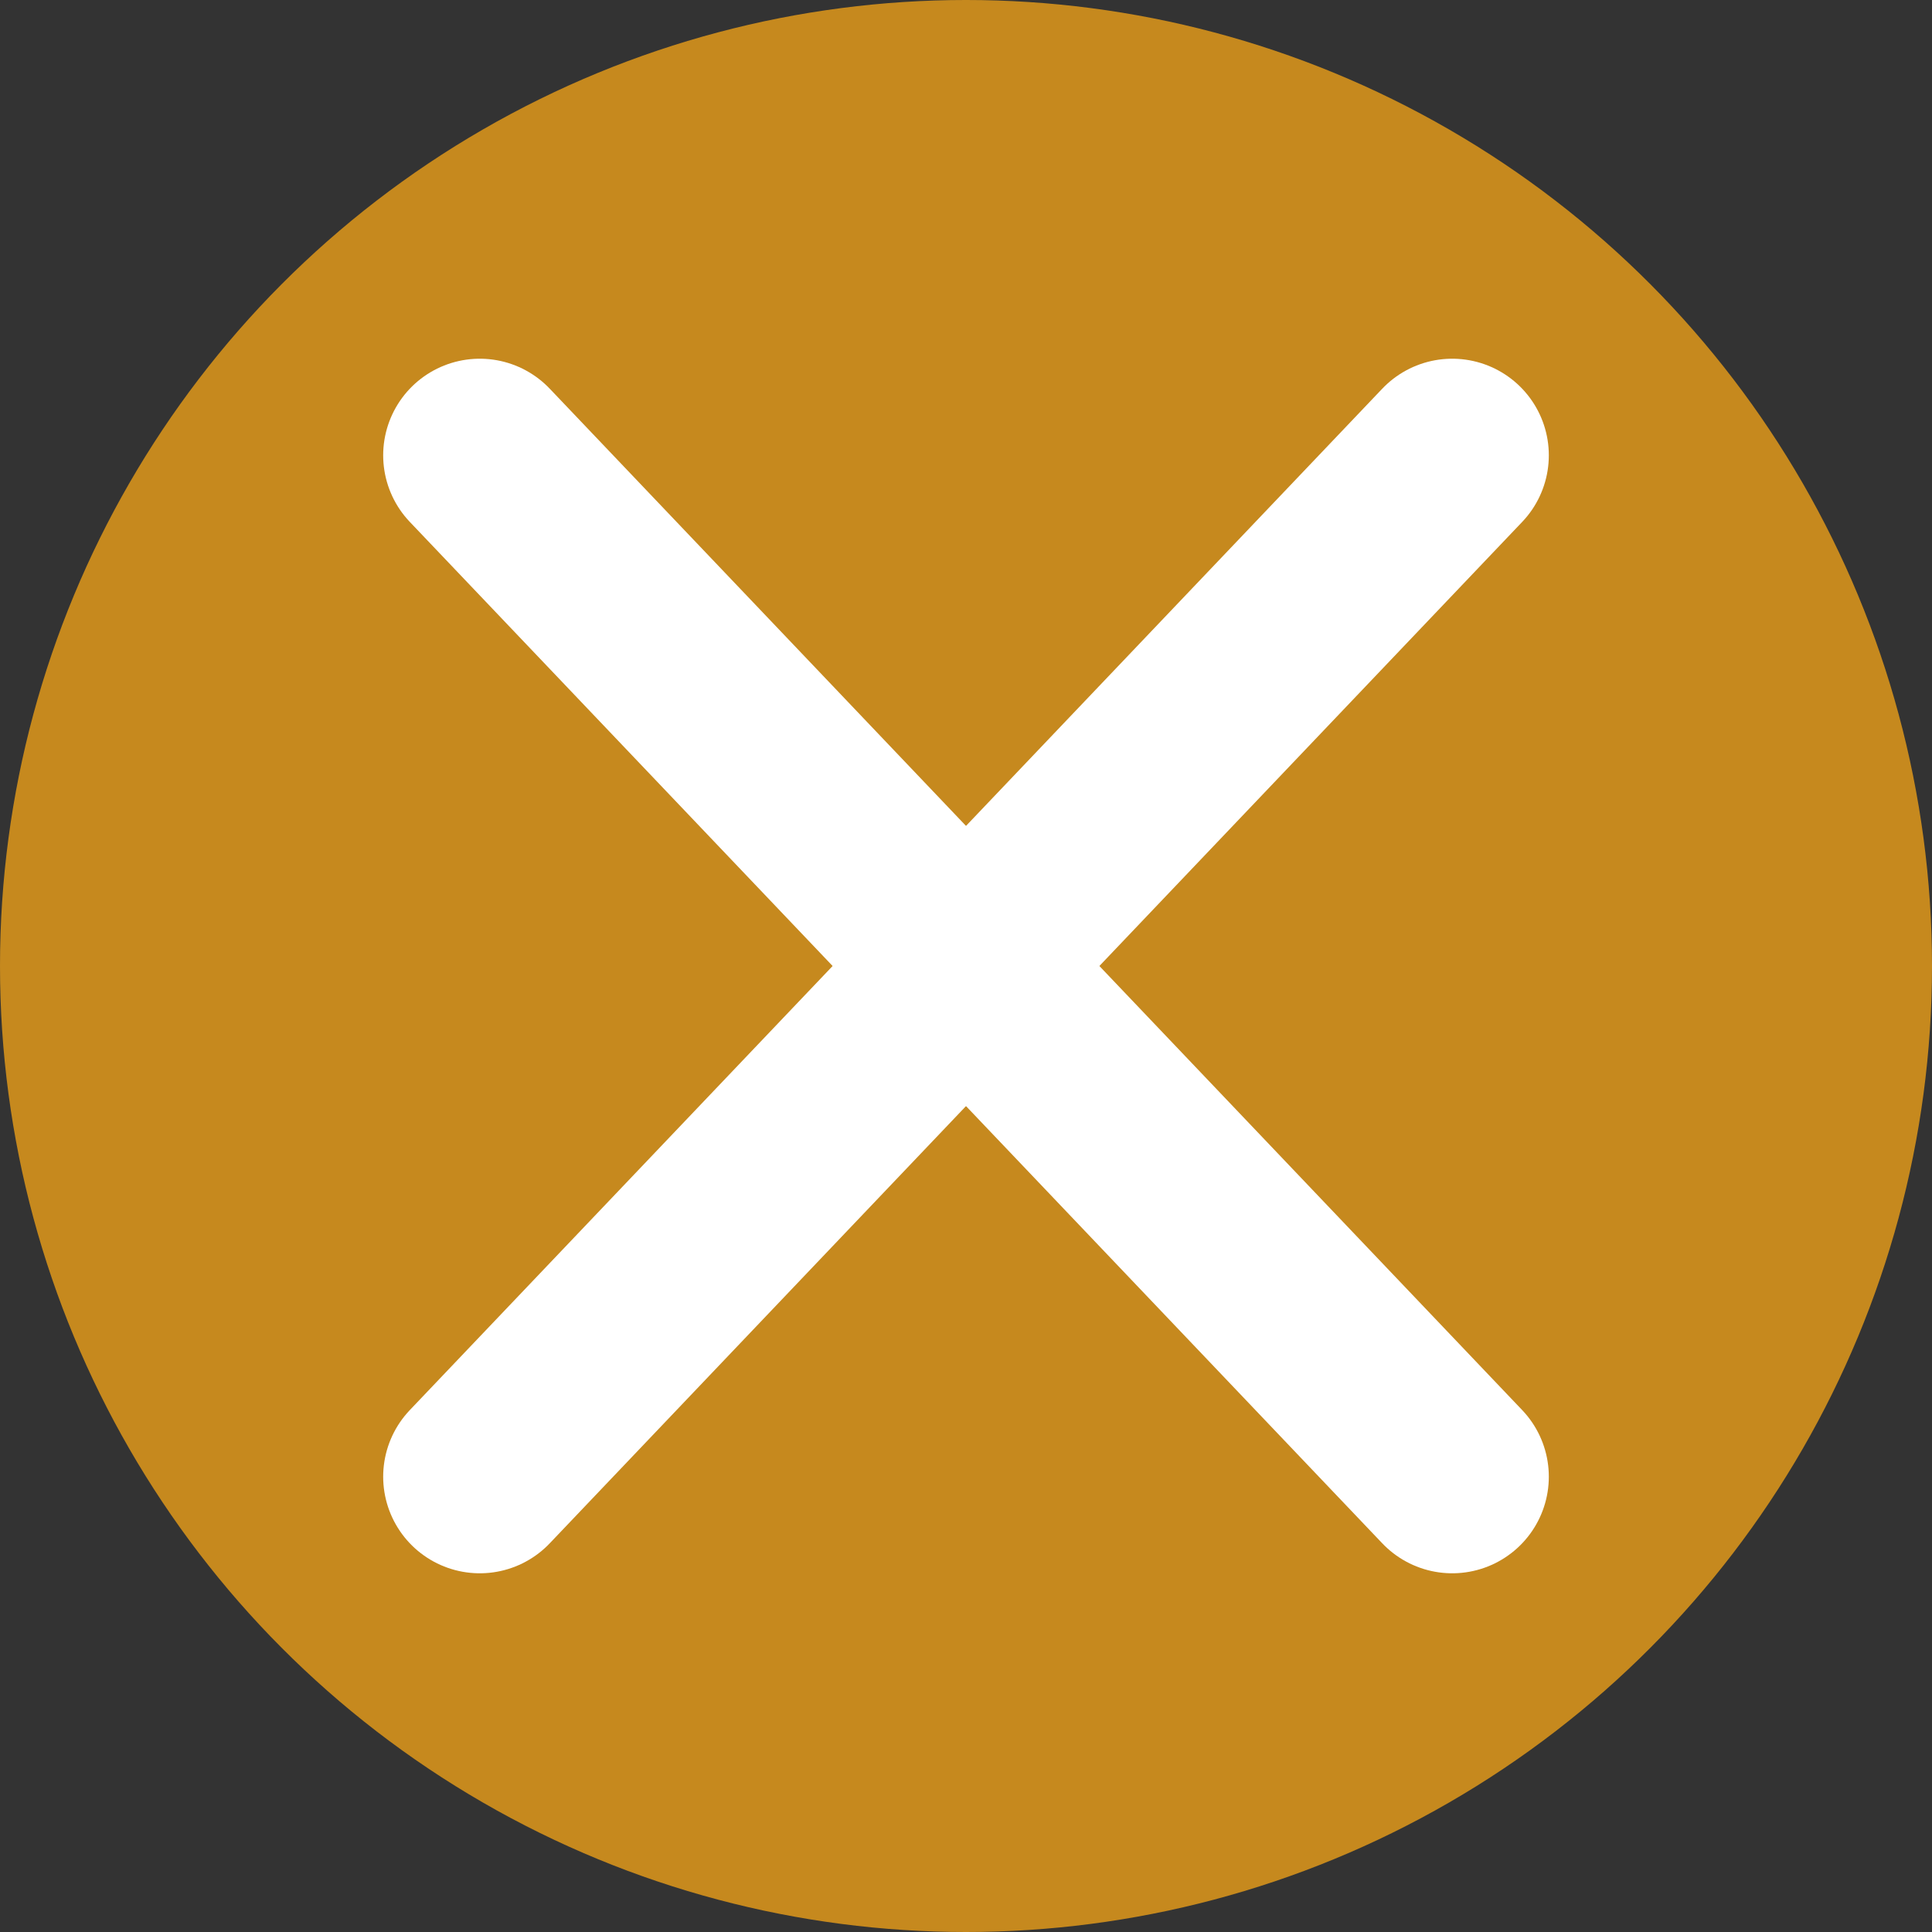
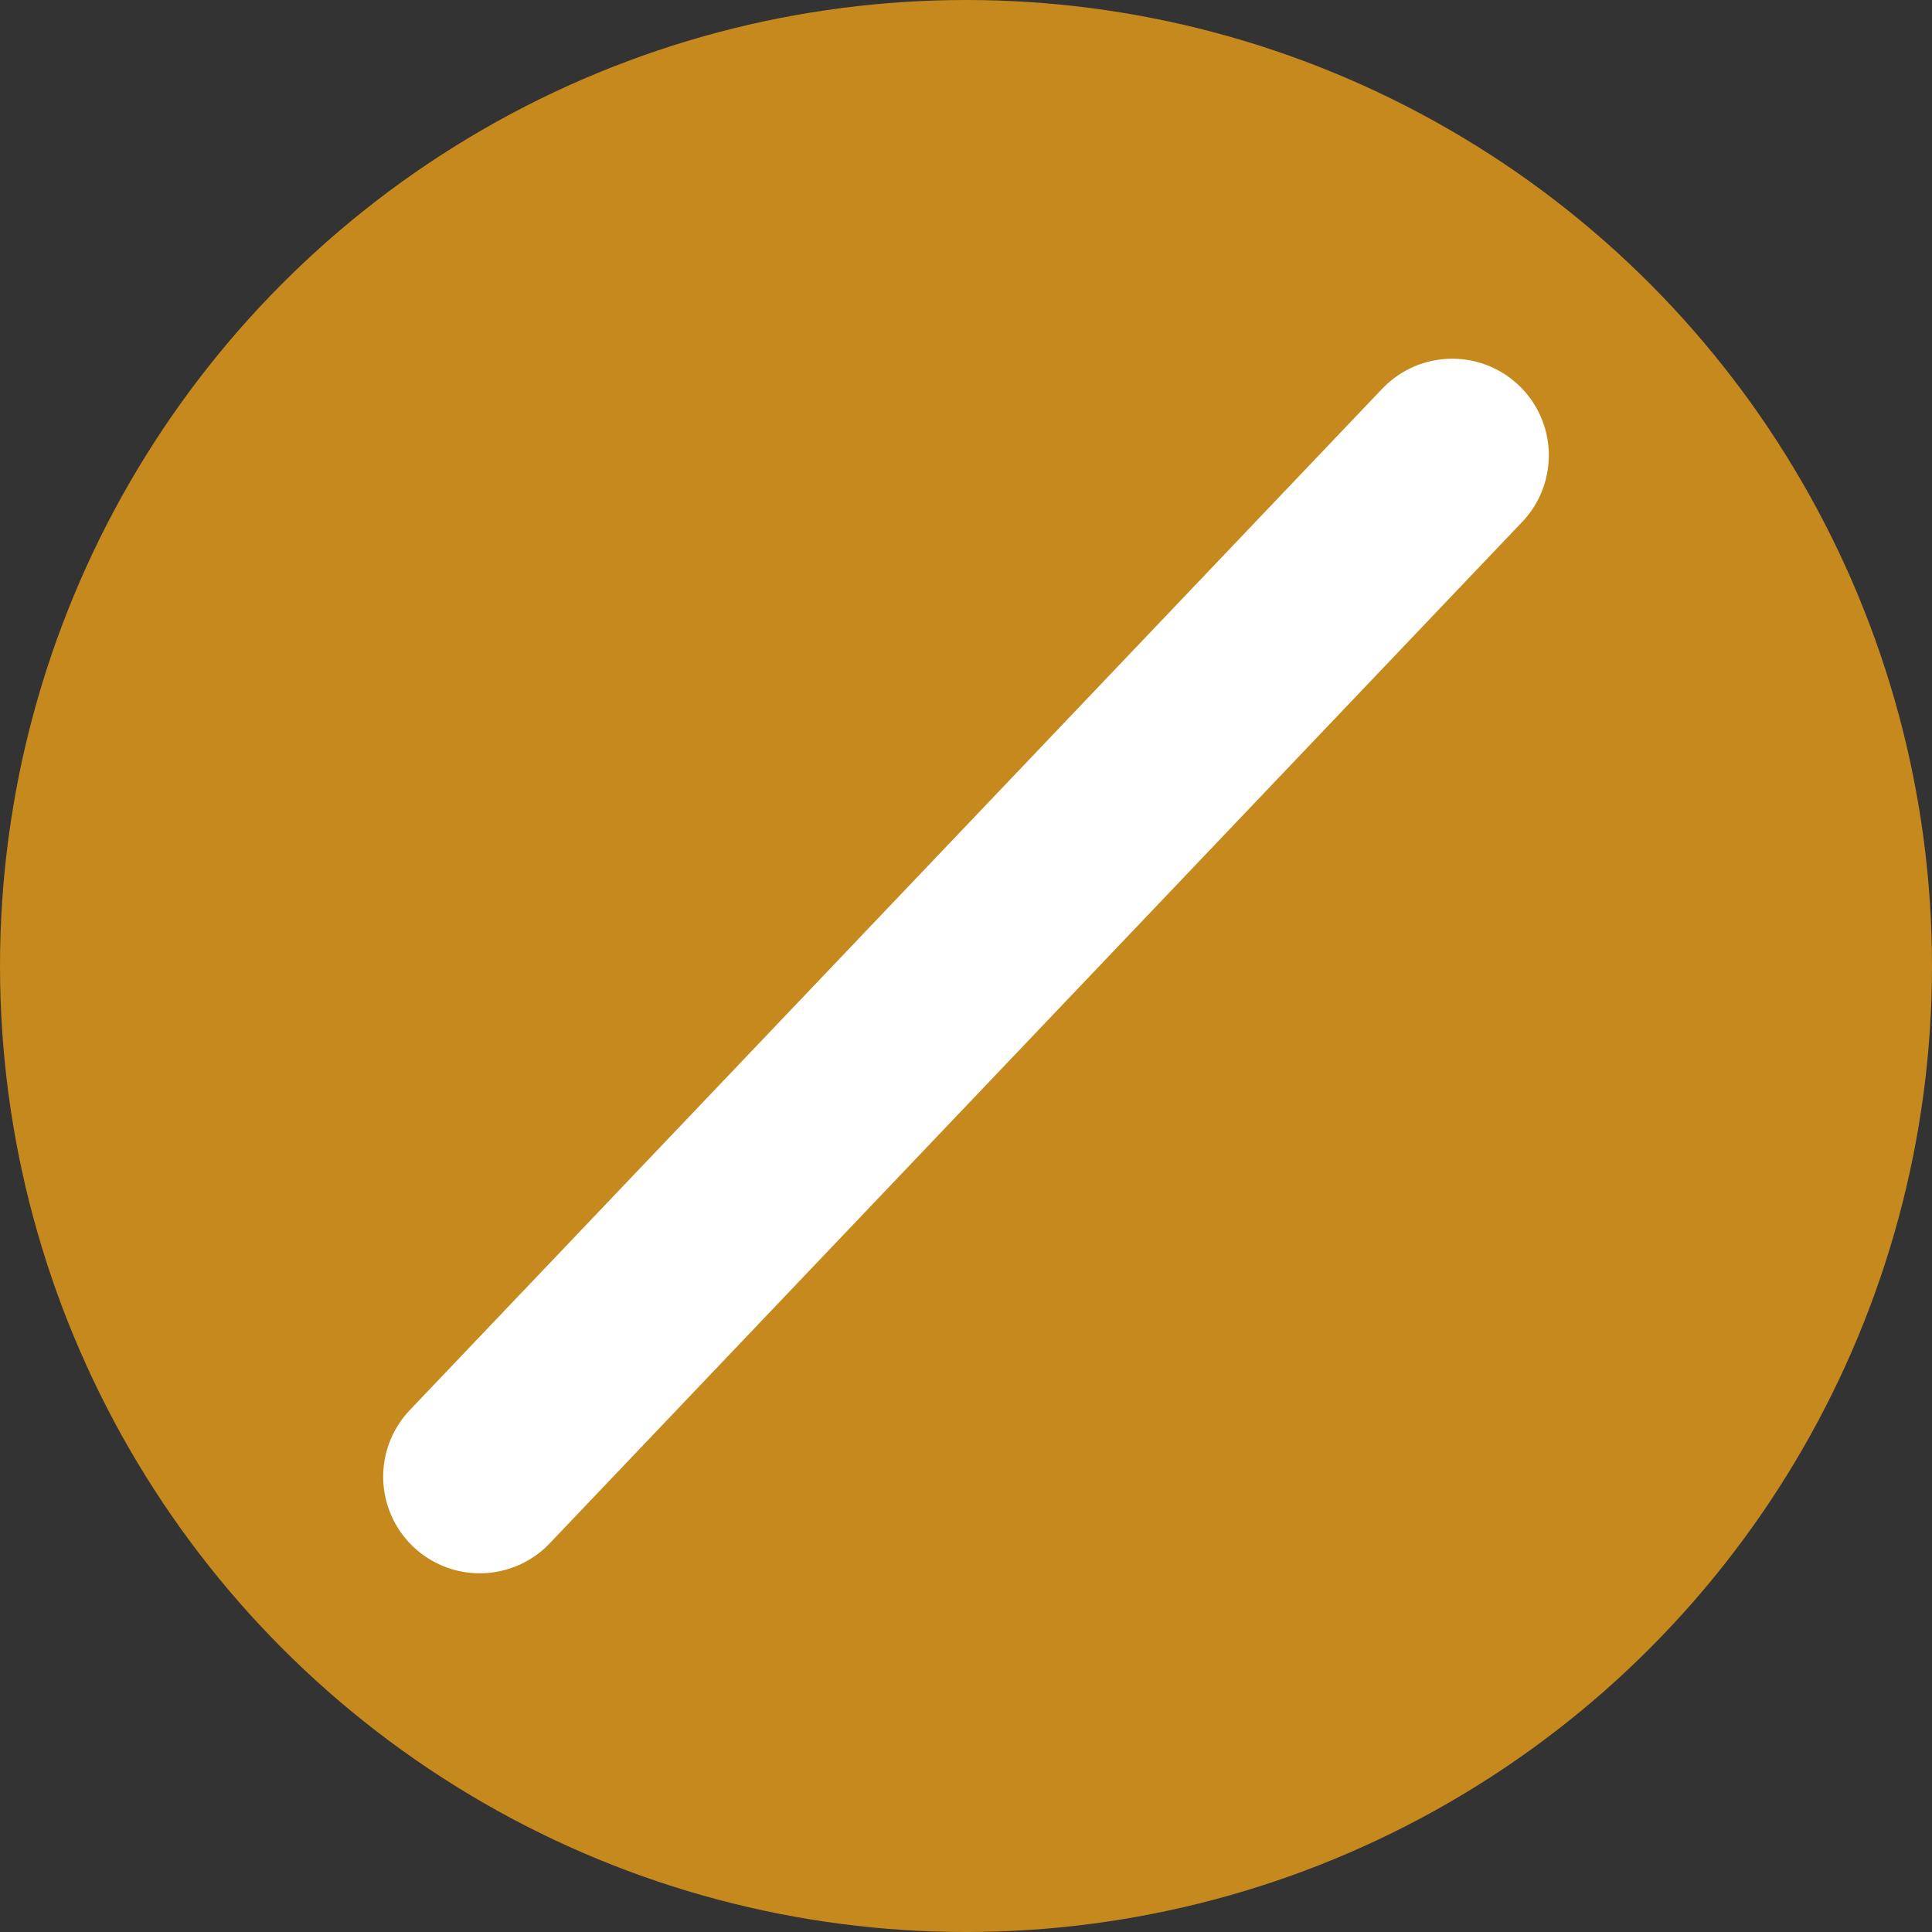
<svg xmlns="http://www.w3.org/2000/svg" version="1.1" id="圖層_1" x="0px" y="0px" viewBox="0 0 300 300" style="enable-background:new 0 0 300 300;" xml:space="preserve">
  <rect x="0" y="0" width="300" height="300" fill="#333333" stroke="none" />
  <style type="text/css">
	.st0{fill:#C6891E;}
	.st1{fill:none;stroke:#FFFFFF;stroke-width:30;stroke-linecap:round;stroke-linejoin:round;stroke-miterlimit:10;}
</style>
  <g id="圖層_1_1_">
    <circle class="st0" cx="150" cy="150" r="150" />
  </g>
  <g>
    <line class="st1" x1="225.5" y1="70.7" x2="74.5" y2="229.3" />
-     <line class="st1" x1="74.5" y1="70.7" x2="225.5" y2="229.3" />
  </g>
</svg>